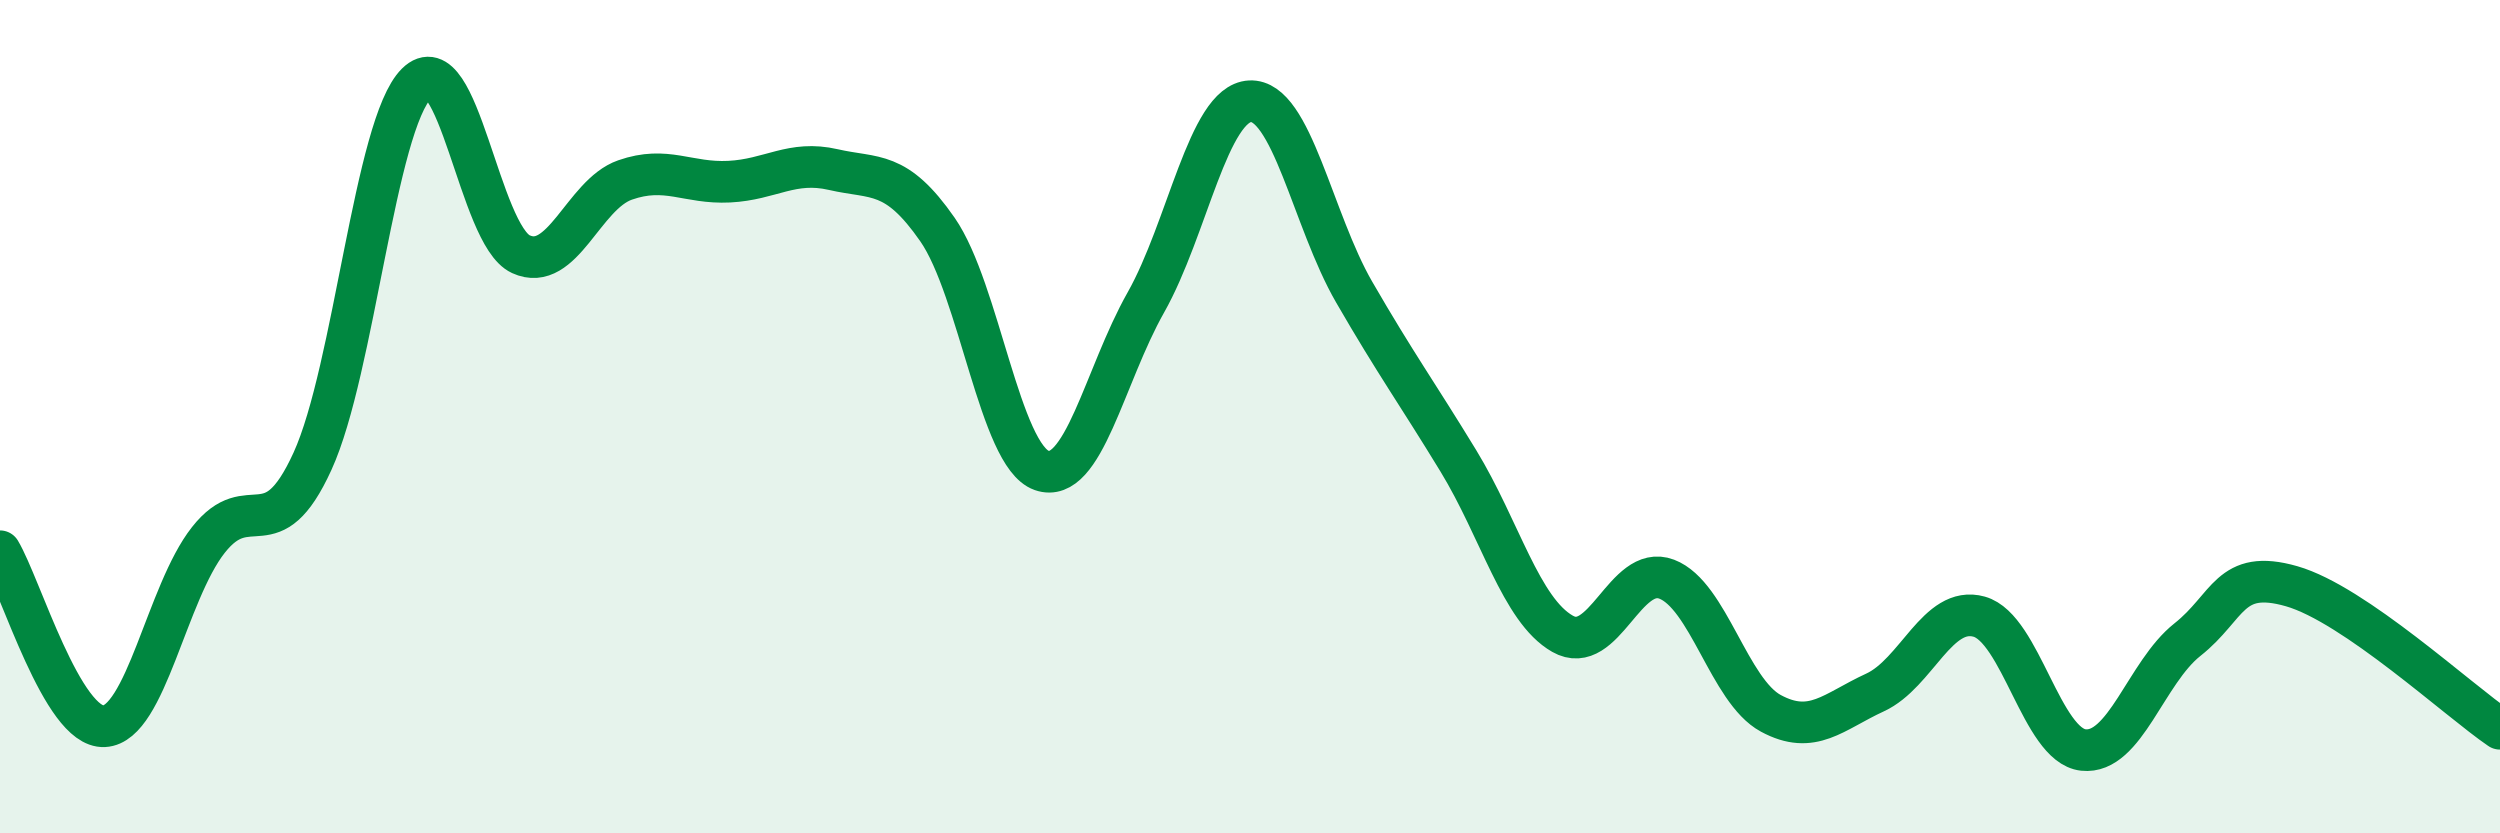
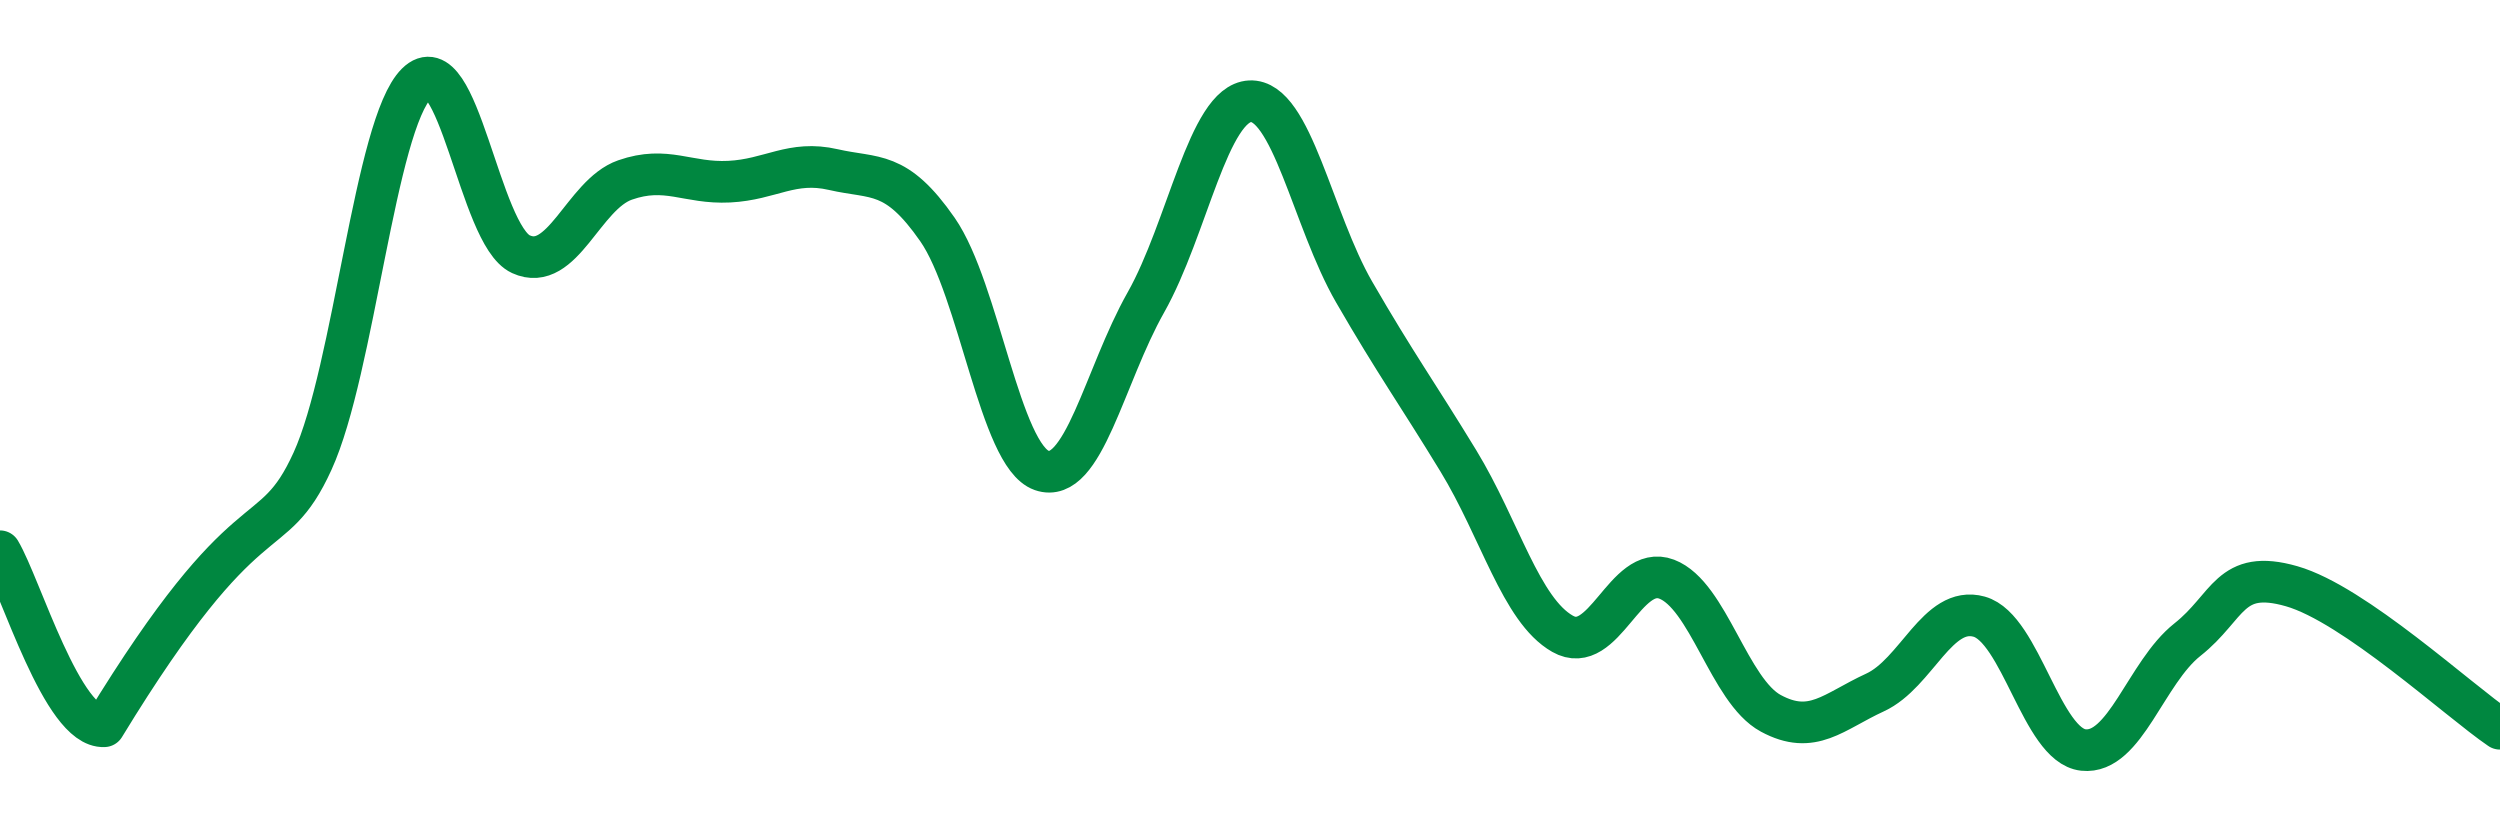
<svg xmlns="http://www.w3.org/2000/svg" width="60" height="20" viewBox="0 0 60 20">
-   <path d="M 0,13.23 C 0.5,14.07 1.5,17.48 2.5,17.43 C 3.5,17.38 4,14.23 5,12.96 C 6,11.69 6.5,13.26 7.5,11.07 C 8.5,8.88 9,2.99 10,2 C 11,1.01 11.5,5.64 12.5,6.1 C 13.5,6.56 14,4.67 15,4.32 C 16,3.97 16.5,4.41 17.5,4.36 C 18.5,4.31 19,3.84 20,4.07 C 21,4.3 21.5,4.07 22.5,5.51 C 23.5,6.95 24,10.94 25,11.29 C 26,11.64 26.5,9.03 27.5,7.26 C 28.5,5.49 29,2.48 30,2.43 C 31,2.38 31.5,5.28 32.5,7.01 C 33.5,8.74 34,9.42 35,11.06 C 36,12.7 36.5,14.64 37.5,15.21 C 38.5,15.78 39,13.52 40,13.9 C 41,14.28 41.5,16.58 42.5,17.12 C 43.5,17.66 44,17.08 45,16.62 C 46,16.16 46.5,14.52 47.5,14.8 C 48.5,15.08 49,17.89 50,18 C 51,18.11 51.5,16.14 52.5,15.35 C 53.5,14.56 53.5,13.64 55,14.07 C 56.5,14.5 59,16.81 60,17.49L60 20L0 20Z" fill="#008740" opacity="0.1" stroke-linecap="round" stroke-linejoin="round" />
-   <path d="M 0,13.23 C 0.5,14.07 1.5,17.48 2.5,17.43 C 3.5,17.38 4,14.23 5,12.96 C 6,11.69 6.5,13.26 7.5,11.07 C 8.5,8.88 9,2.99 10,2 C 11,1.01 11.5,5.64 12.5,6.1 C 13.5,6.56 14,4.67 15,4.32 C 16,3.97 16.5,4.41 17.5,4.36 C 18.5,4.31 19,3.84 20,4.07 C 21,4.3 21.5,4.07 22.5,5.51 C 23.5,6.95 24,10.94 25,11.29 C 26,11.64 26.5,9.03 27.5,7.26 C 28.5,5.49 29,2.48 30,2.43 C 31,2.38 31.5,5.28 32.5,7.01 C 33.5,8.74 34,9.42 35,11.06 C 36,12.7 36.5,14.64 37.5,15.21 C 38.5,15.78 39,13.52 40,13.9 C 41,14.28 41.5,16.58 42.5,17.12 C 43.5,17.66 44,17.08 45,16.62 C 46,16.16 46.5,14.52 47.5,14.8 C 48.5,15.08 49,17.89 50,18 C 51,18.11 51.5,16.14 52.5,15.35 C 53.5,14.56 53.5,13.64 55,14.07 C 56.5,14.5 59,16.81 60,17.49" stroke="#008740" stroke-width="1" fill="none" stroke-linecap="round" stroke-linejoin="round" />
+   <path d="M 0,13.23 C 0.5,14.07 1.5,17.48 2.5,17.43 C 6,11.69 6.5,13.26 7.5,11.07 C 8.5,8.88 9,2.99 10,2 C 11,1.01 11.5,5.64 12.5,6.1 C 13.5,6.56 14,4.67 15,4.32 C 16,3.97 16.5,4.41 17.5,4.36 C 18.5,4.31 19,3.84 20,4.07 C 21,4.3 21.5,4.07 22.5,5.51 C 23.5,6.95 24,10.94 25,11.29 C 26,11.64 26.5,9.03 27.5,7.26 C 28.5,5.49 29,2.48 30,2.43 C 31,2.38 31.5,5.28 32.5,7.01 C 33.5,8.74 34,9.42 35,11.06 C 36,12.7 36.5,14.64 37.5,15.21 C 38.5,15.78 39,13.52 40,13.9 C 41,14.28 41.5,16.58 42.5,17.12 C 43.5,17.66 44,17.08 45,16.62 C 46,16.16 46.5,14.52 47.5,14.8 C 48.5,15.08 49,17.89 50,18 C 51,18.11 51.5,16.14 52.5,15.35 C 53.5,14.56 53.5,13.64 55,14.07 C 56.5,14.5 59,16.81 60,17.49" stroke="#008740" stroke-width="1" fill="none" stroke-linecap="round" stroke-linejoin="round" />
</svg>